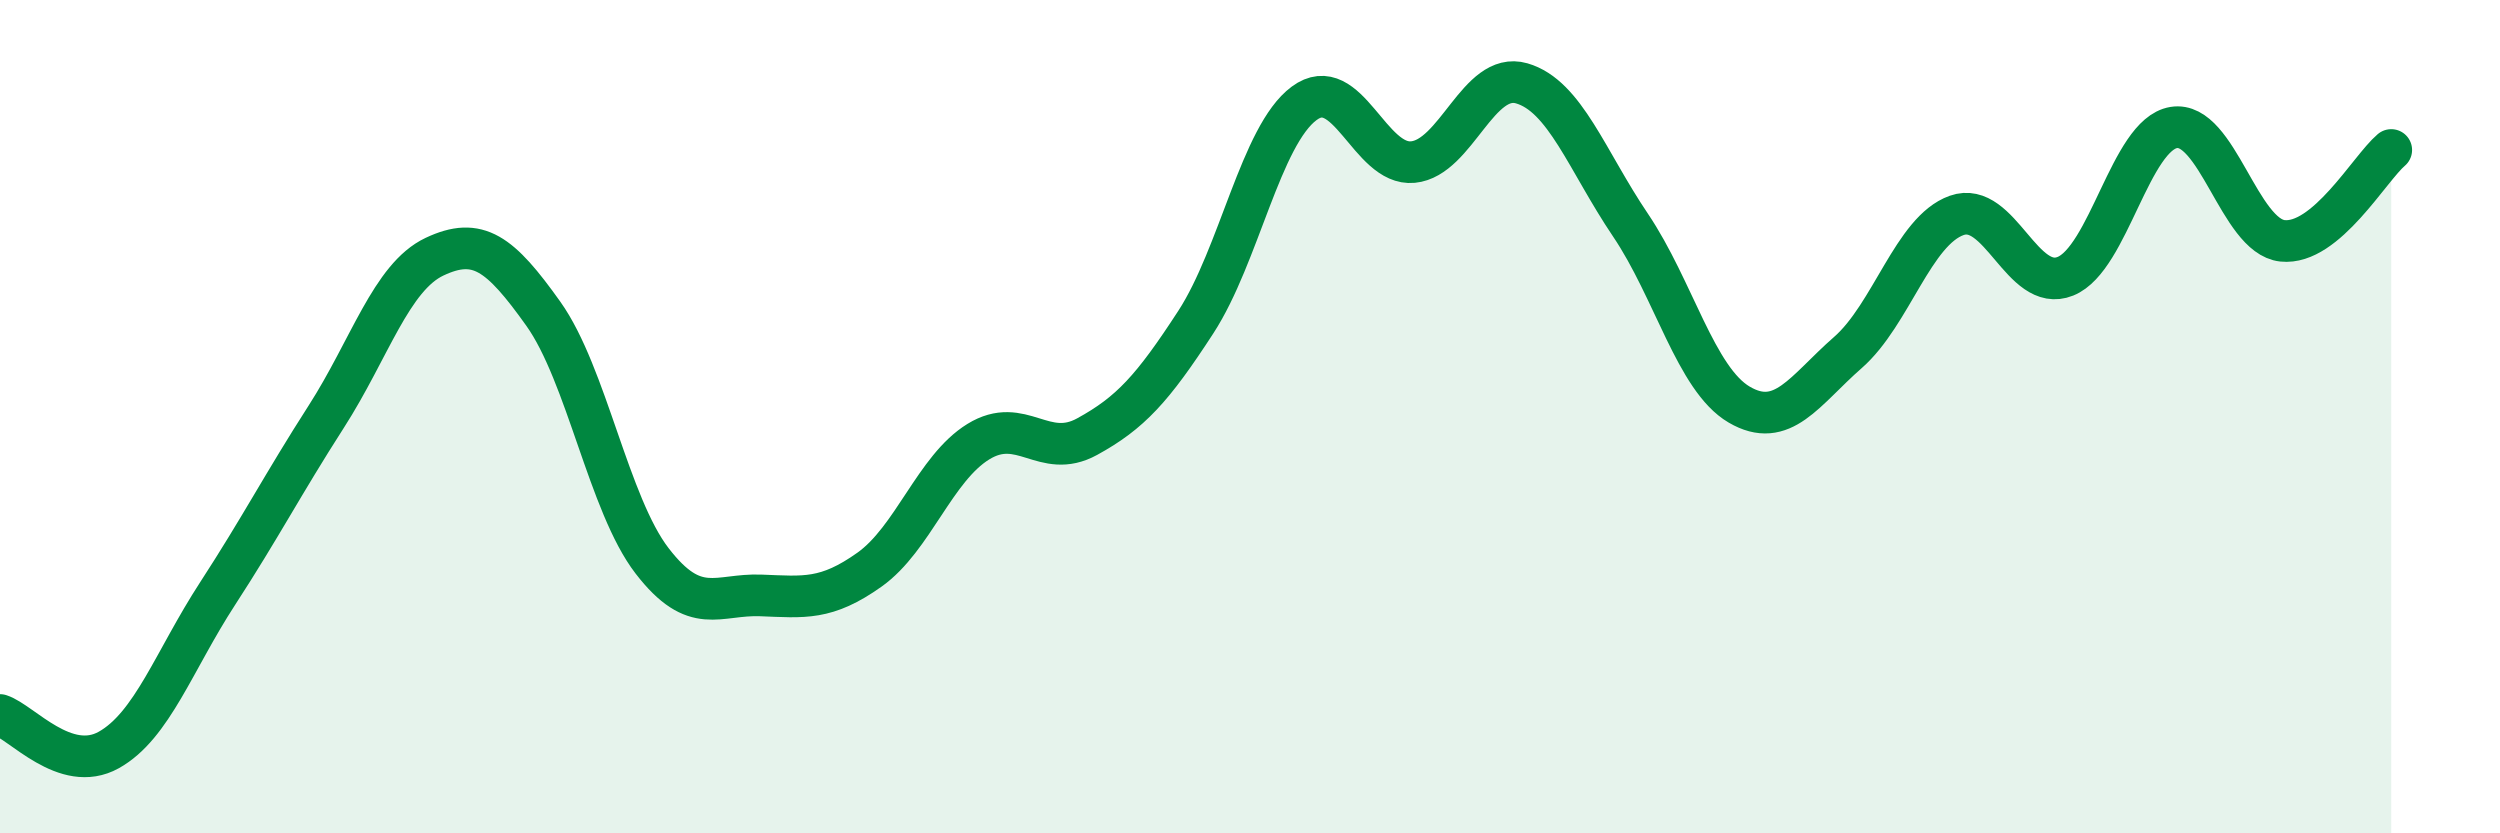
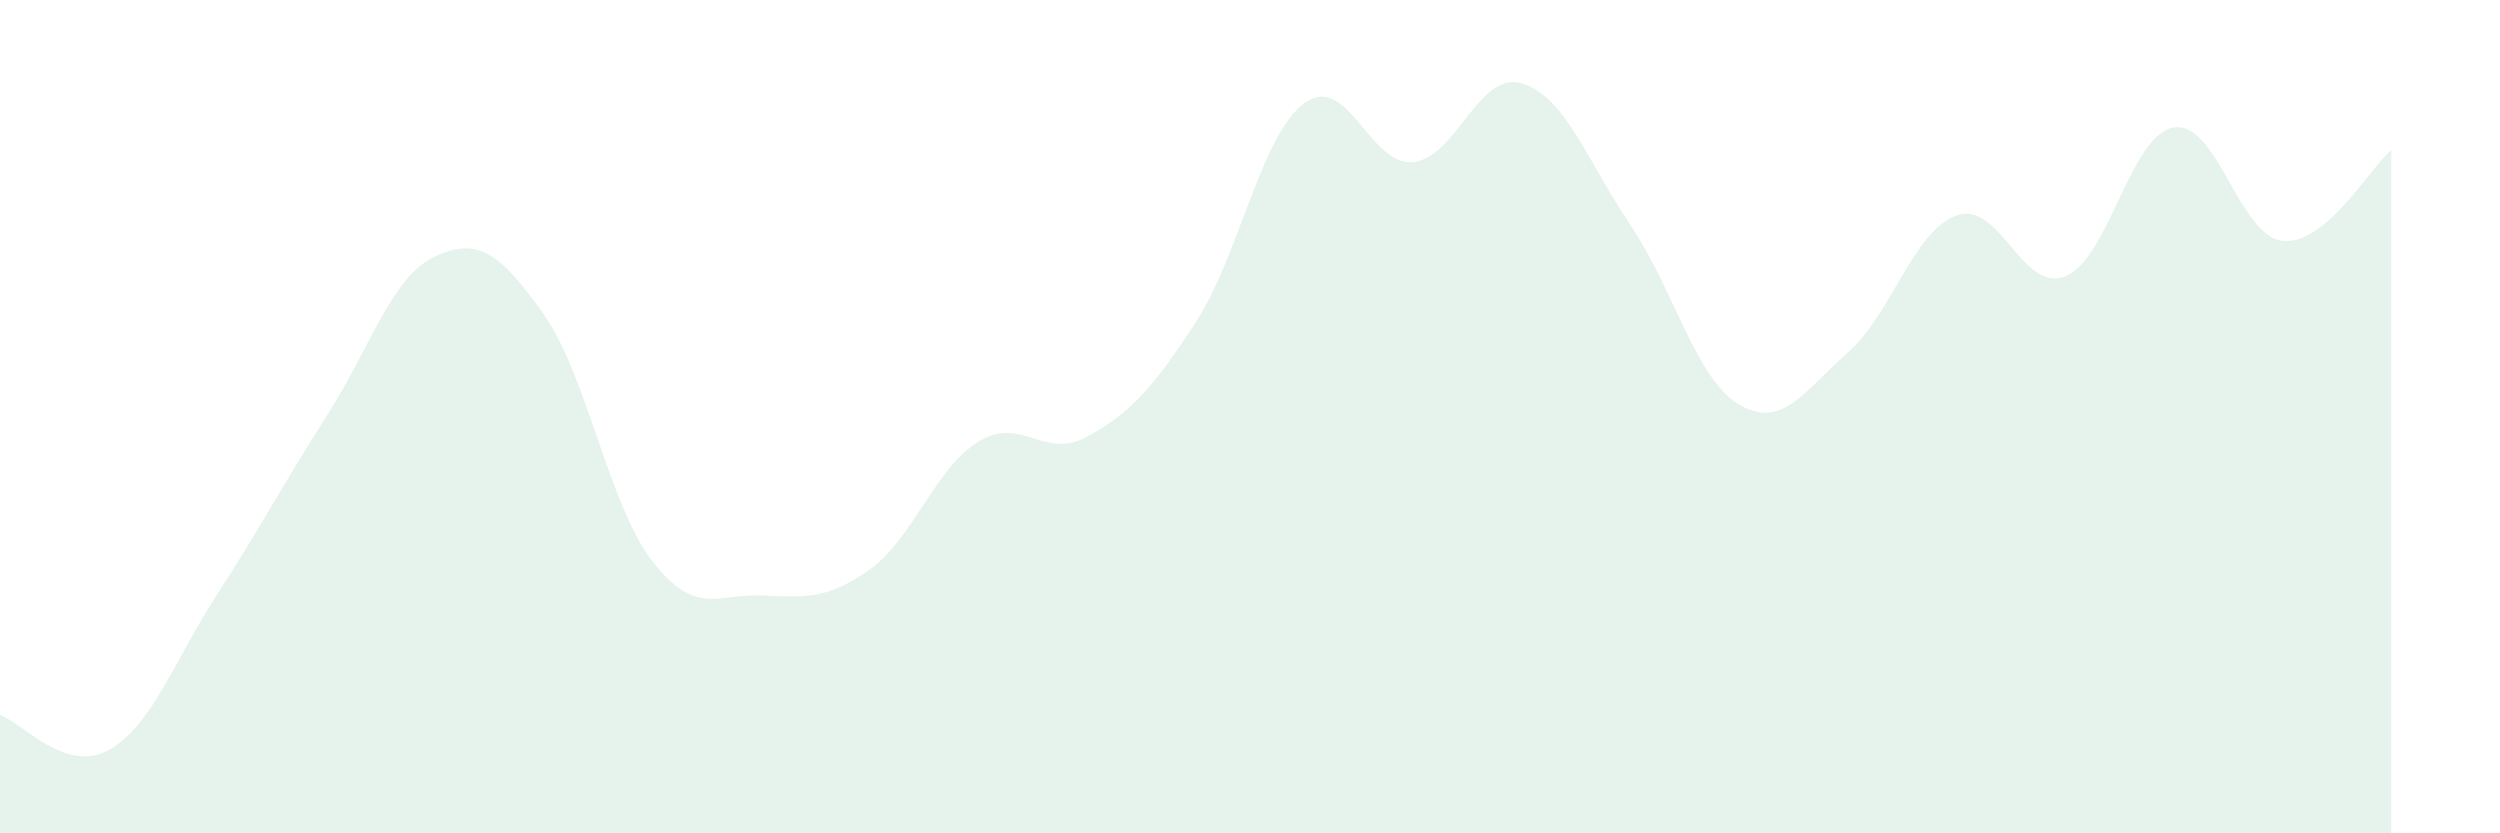
<svg xmlns="http://www.w3.org/2000/svg" width="60" height="20" viewBox="0 0 60 20">
  <path d="M 0,17.16 C 0.52,17.33 1.57,18.58 2.61,18 C 3.65,17.42 4.18,15.85 5.22,14.25 C 6.26,12.65 6.79,11.62 7.83,10 C 8.87,8.38 9.39,6.65 10.43,6.16 C 11.47,5.67 12,6.07 13.04,7.53 C 14.08,8.99 14.61,12.11 15.65,13.46 C 16.69,14.81 17.22,14.25 18.26,14.29 C 19.3,14.33 19.83,14.41 20.87,13.67 C 21.91,12.93 22.44,11.24 23.48,10.6 C 24.52,9.96 25.05,11.05 26.09,10.48 C 27.13,9.91 27.66,9.33 28.7,7.73 C 29.74,6.13 30.26,3.25 31.3,2.48 C 32.34,1.71 32.87,3.99 33.91,3.89 C 34.95,3.79 35.48,1.7 36.52,2 C 37.56,2.3 38.09,3.86 39.13,5.4 C 40.17,6.94 40.7,9.1 41.74,9.71 C 42.78,10.32 43.31,9.37 44.35,8.46 C 45.39,7.55 45.92,5.54 46.96,5.17 C 48,4.8 48.53,7.05 49.57,6.63 C 50.61,6.21 51.13,3.23 52.17,3.06 C 53.21,2.89 53.74,5.67 54.78,5.78 C 55.82,5.89 56.87,4.04 57.39,3.6L57.39 20L0 20Z" fill="#008740" opacity="0.1" stroke-linecap="round" stroke-linejoin="round" />
-   <path d="M 0,17.16 C 0.52,17.33 1.57,18.58 2.61,18 C 3.65,17.42 4.18,15.85 5.22,14.25 C 6.26,12.65 6.79,11.62 7.83,10 C 8.87,8.38 9.39,6.65 10.43,6.16 C 11.47,5.67 12,6.07 13.04,7.53 C 14.08,8.99 14.61,12.11 15.65,13.46 C 16.69,14.81 17.22,14.25 18.26,14.29 C 19.3,14.33 19.83,14.41 20.87,13.67 C 21.91,12.93 22.44,11.24 23.48,10.6 C 24.52,9.96 25.05,11.05 26.09,10.48 C 27.13,9.91 27.66,9.33 28.7,7.73 C 29.74,6.13 30.26,3.25 31.3,2.48 C 32.34,1.71 32.87,3.99 33.91,3.89 C 34.95,3.79 35.48,1.7 36.52,2 C 37.56,2.3 38.09,3.86 39.13,5.4 C 40.17,6.94 40.7,9.1 41.74,9.71 C 42.78,10.32 43.31,9.37 44.35,8.46 C 45.39,7.55 45.92,5.54 46.96,5.17 C 48,4.8 48.53,7.05 49.57,6.63 C 50.61,6.21 51.13,3.23 52.17,3.06 C 53.21,2.89 53.74,5.67 54.78,5.78 C 55.82,5.89 56.87,4.04 57.39,3.6" stroke="#008740" stroke-width="1" fill="none" stroke-linecap="round" stroke-linejoin="round" />
</svg>